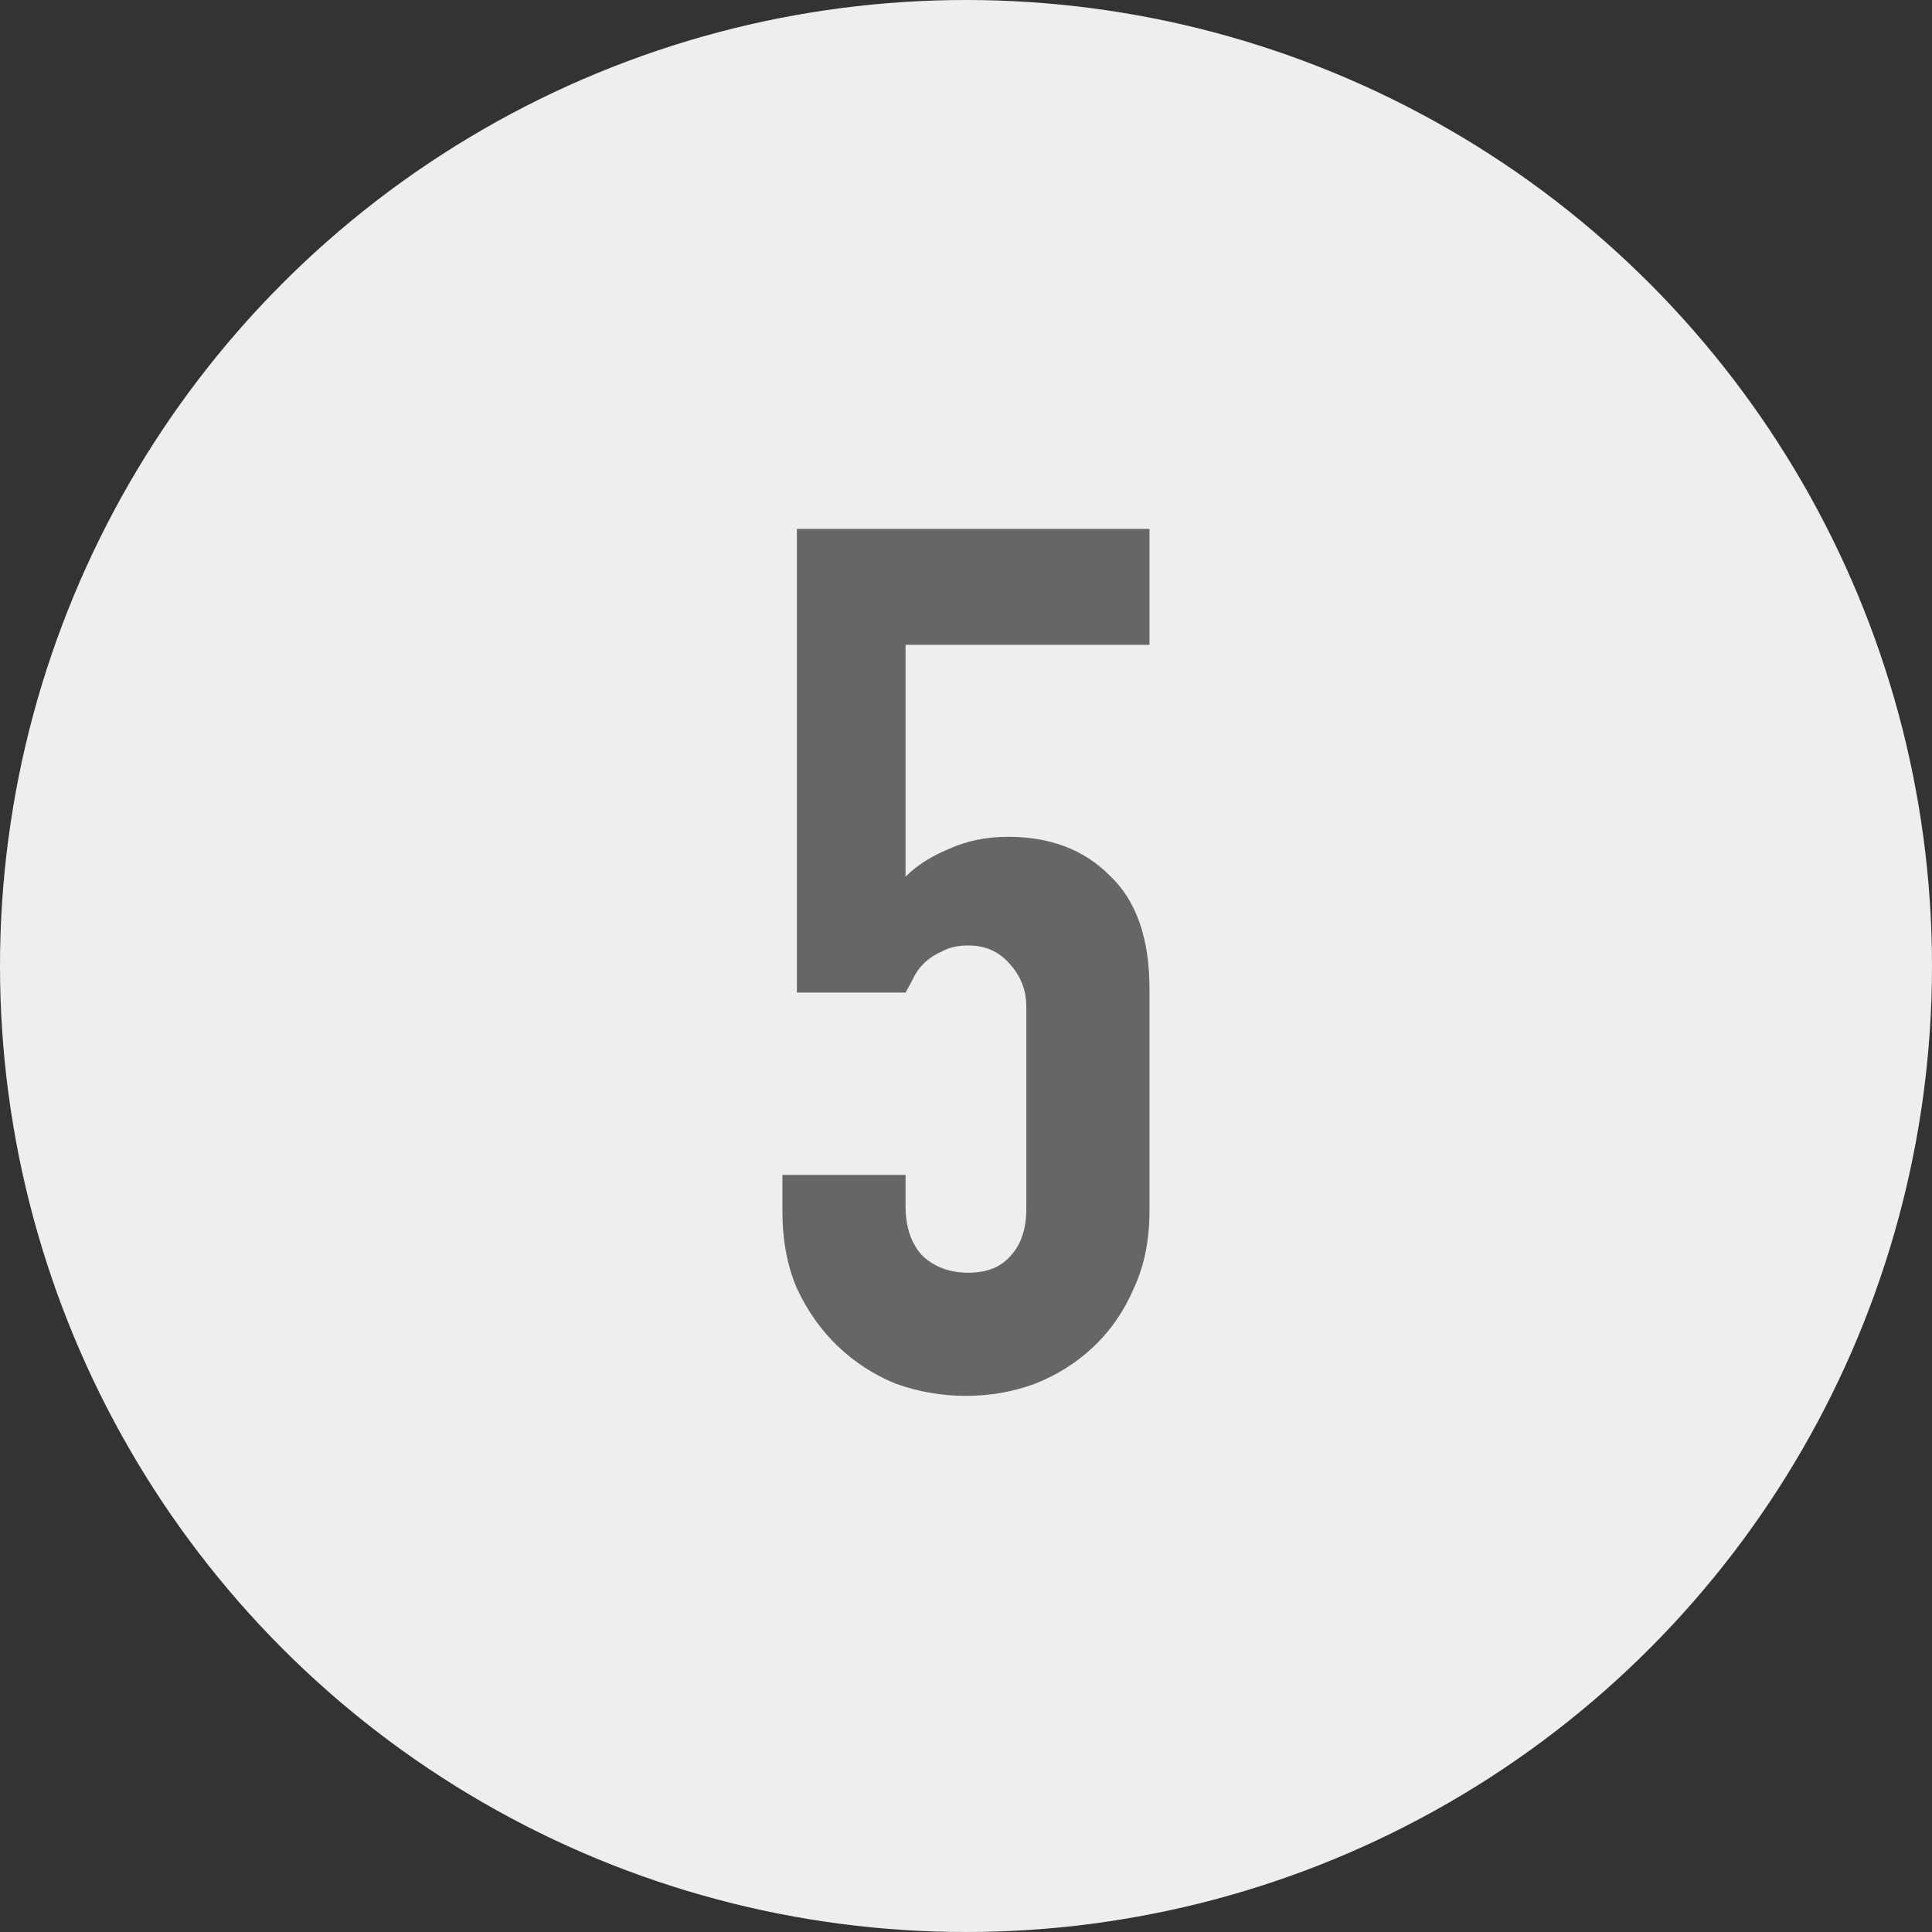
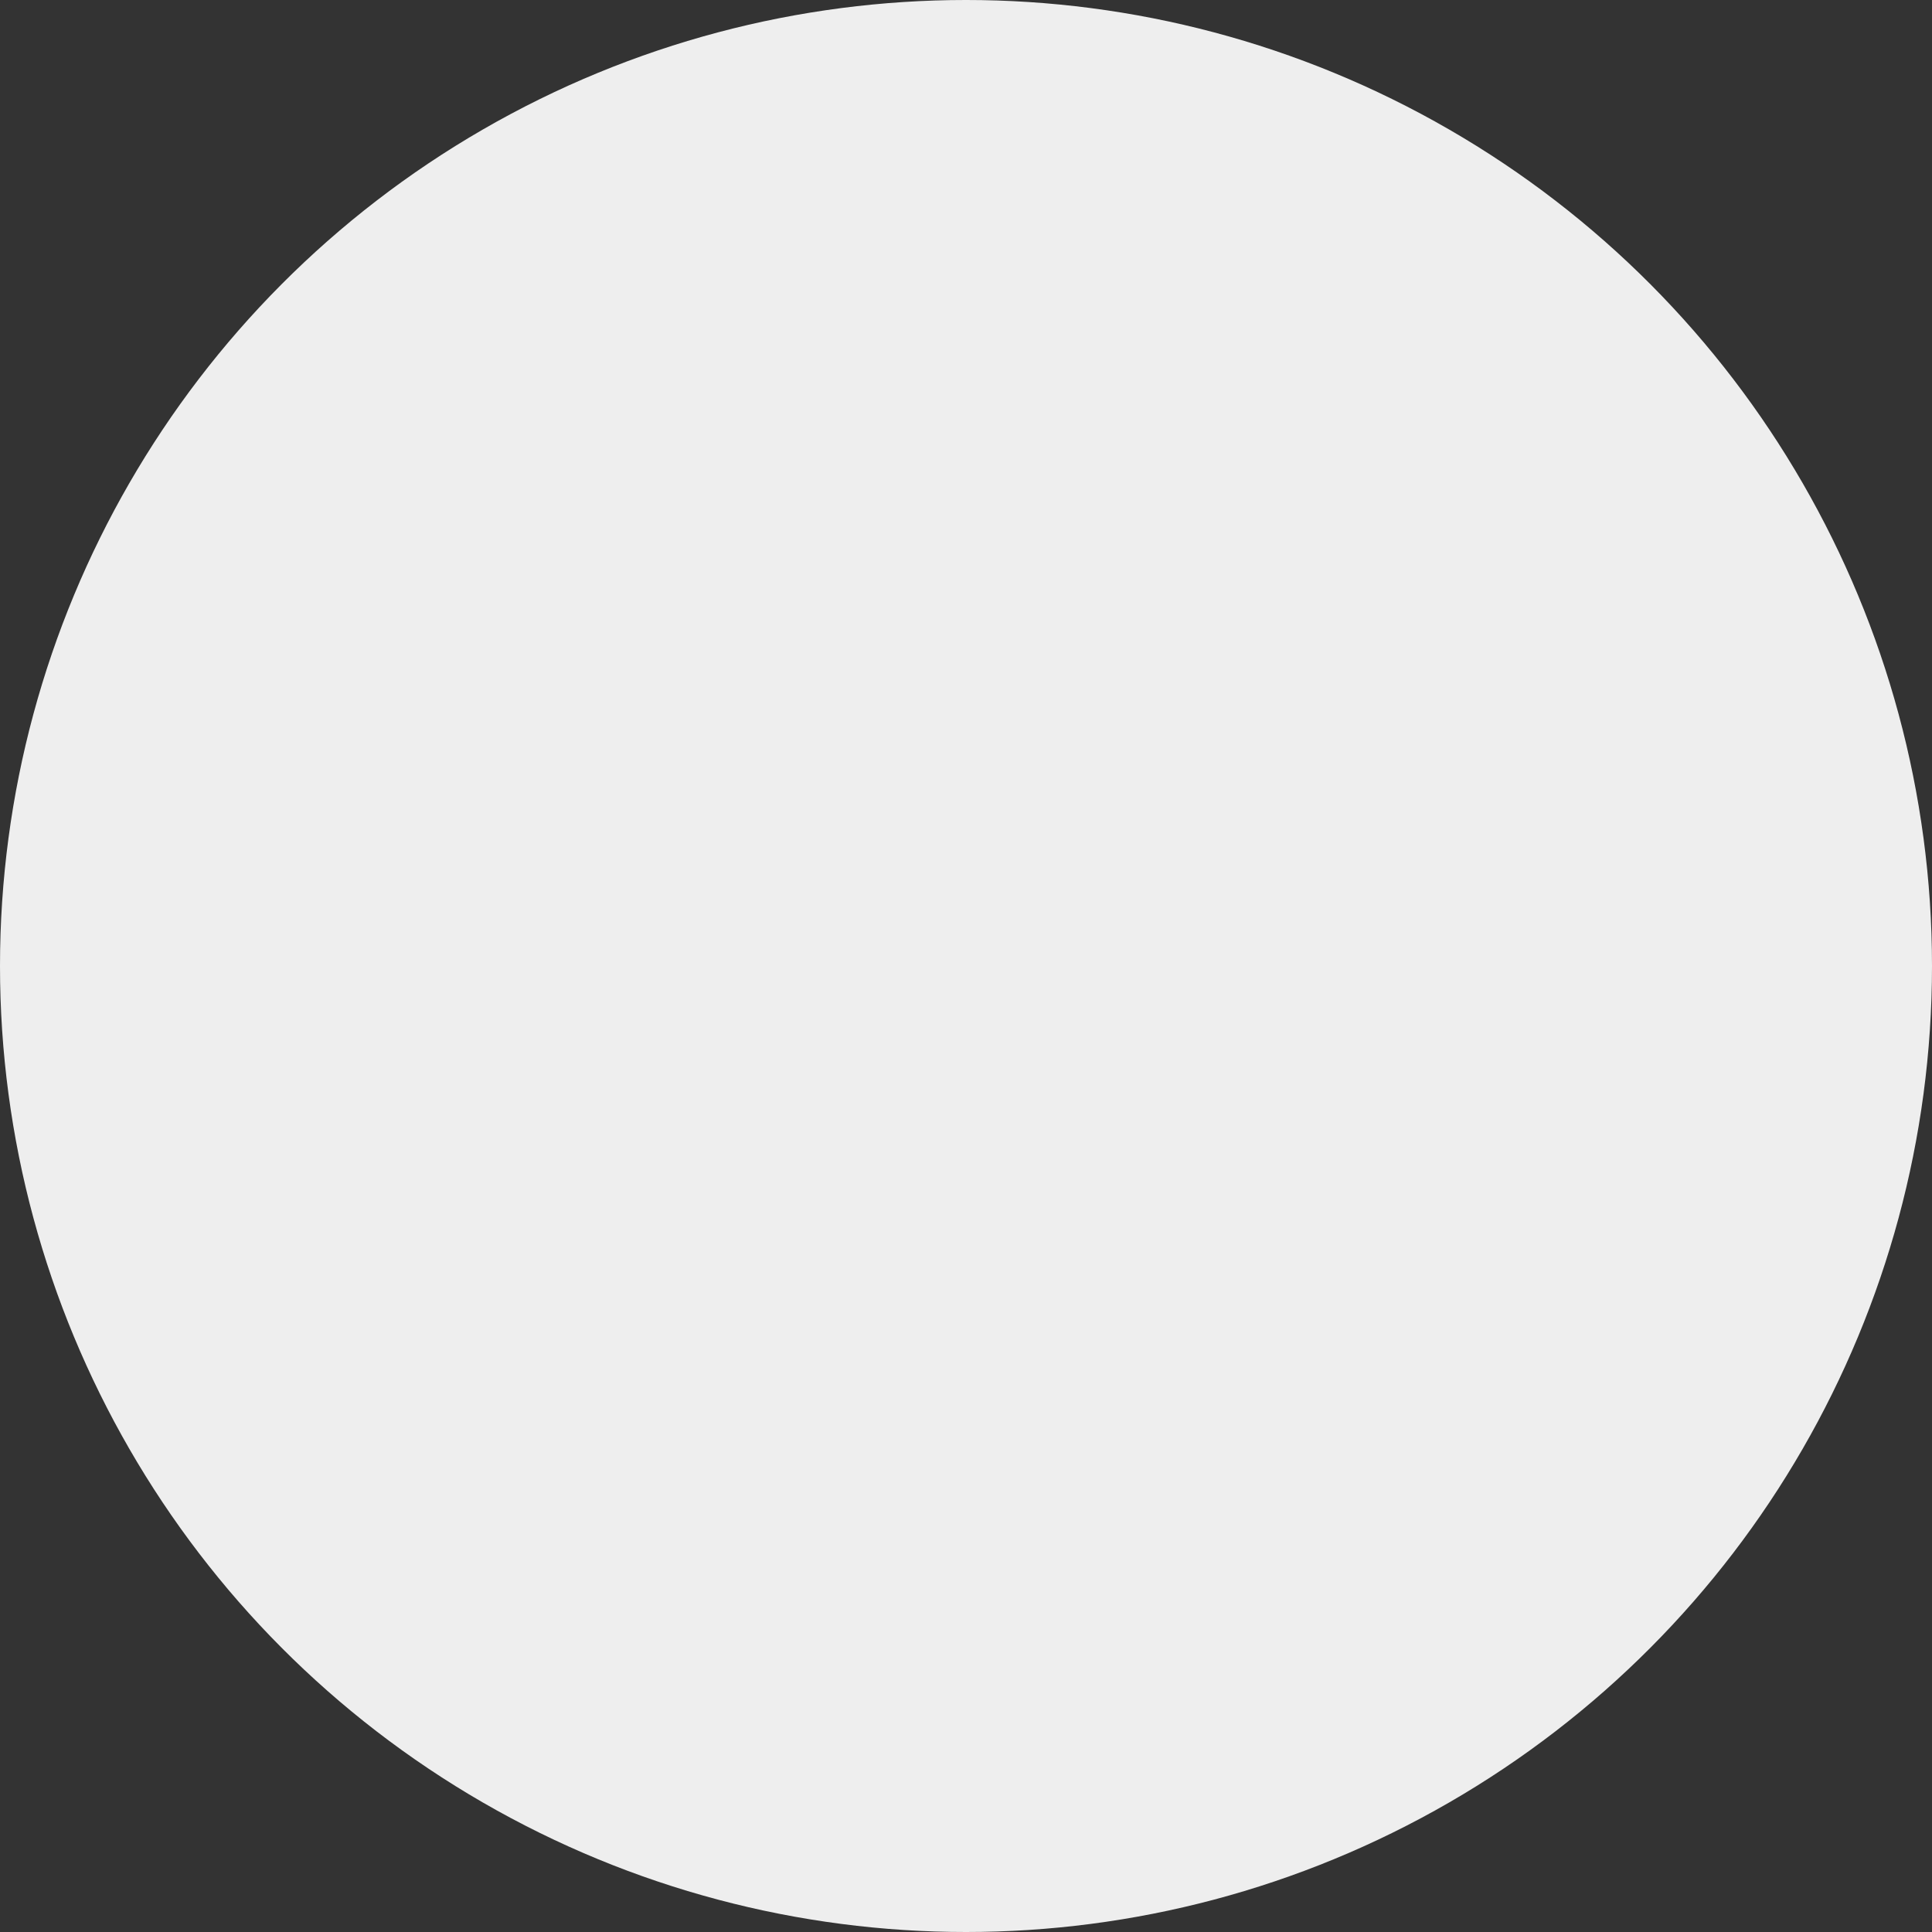
<svg xmlns="http://www.w3.org/2000/svg" width="32" height="32" viewBox="0 0 32 32" fill="none">
  <rect x="0" y="0" width="32" height="32" fill="#333333" stroke="none" />
  <circle cx="16" cy="16" r="16" fill="#EEEEEE" />
-   <path d="M19.039 8.76V10.68H14.999V14.52C15.186 14.333 15.426 14.18 15.719 14.06C16.013 13.927 16.339 13.86 16.699 13.86C17.393 13.86 17.953 14.073 18.379 14.5C18.819 14.913 19.039 15.54 19.039 16.38V20.06C19.039 20.54 18.953 20.967 18.779 21.34C18.619 21.713 18.399 22.033 18.119 22.3C17.839 22.567 17.513 22.773 17.139 22.92C16.779 23.053 16.399 23.12 15.999 23.12C15.599 23.12 15.213 23.053 14.839 22.92C14.479 22.773 14.159 22.567 13.879 22.3C13.599 22.033 13.373 21.713 13.199 21.34C13.039 20.967 12.959 20.54 12.959 20.06V19.46H14.999V19.98C14.999 20.327 15.093 20.6 15.279 20.8C15.479 20.987 15.733 21.08 16.039 21.08C16.346 21.08 16.579 20.987 16.739 20.8C16.913 20.613 16.999 20.353 16.999 20.02V16.68C16.999 16.4 16.906 16.16 16.719 15.96C16.546 15.76 16.319 15.66 16.039 15.66C15.866 15.66 15.719 15.693 15.599 15.76C15.479 15.813 15.379 15.88 15.299 15.96C15.219 16.04 15.159 16.127 15.119 16.22C15.053 16.34 15.013 16.413 14.999 16.44H13.199V8.76H19.039Z" fill="#666666" />
</svg>